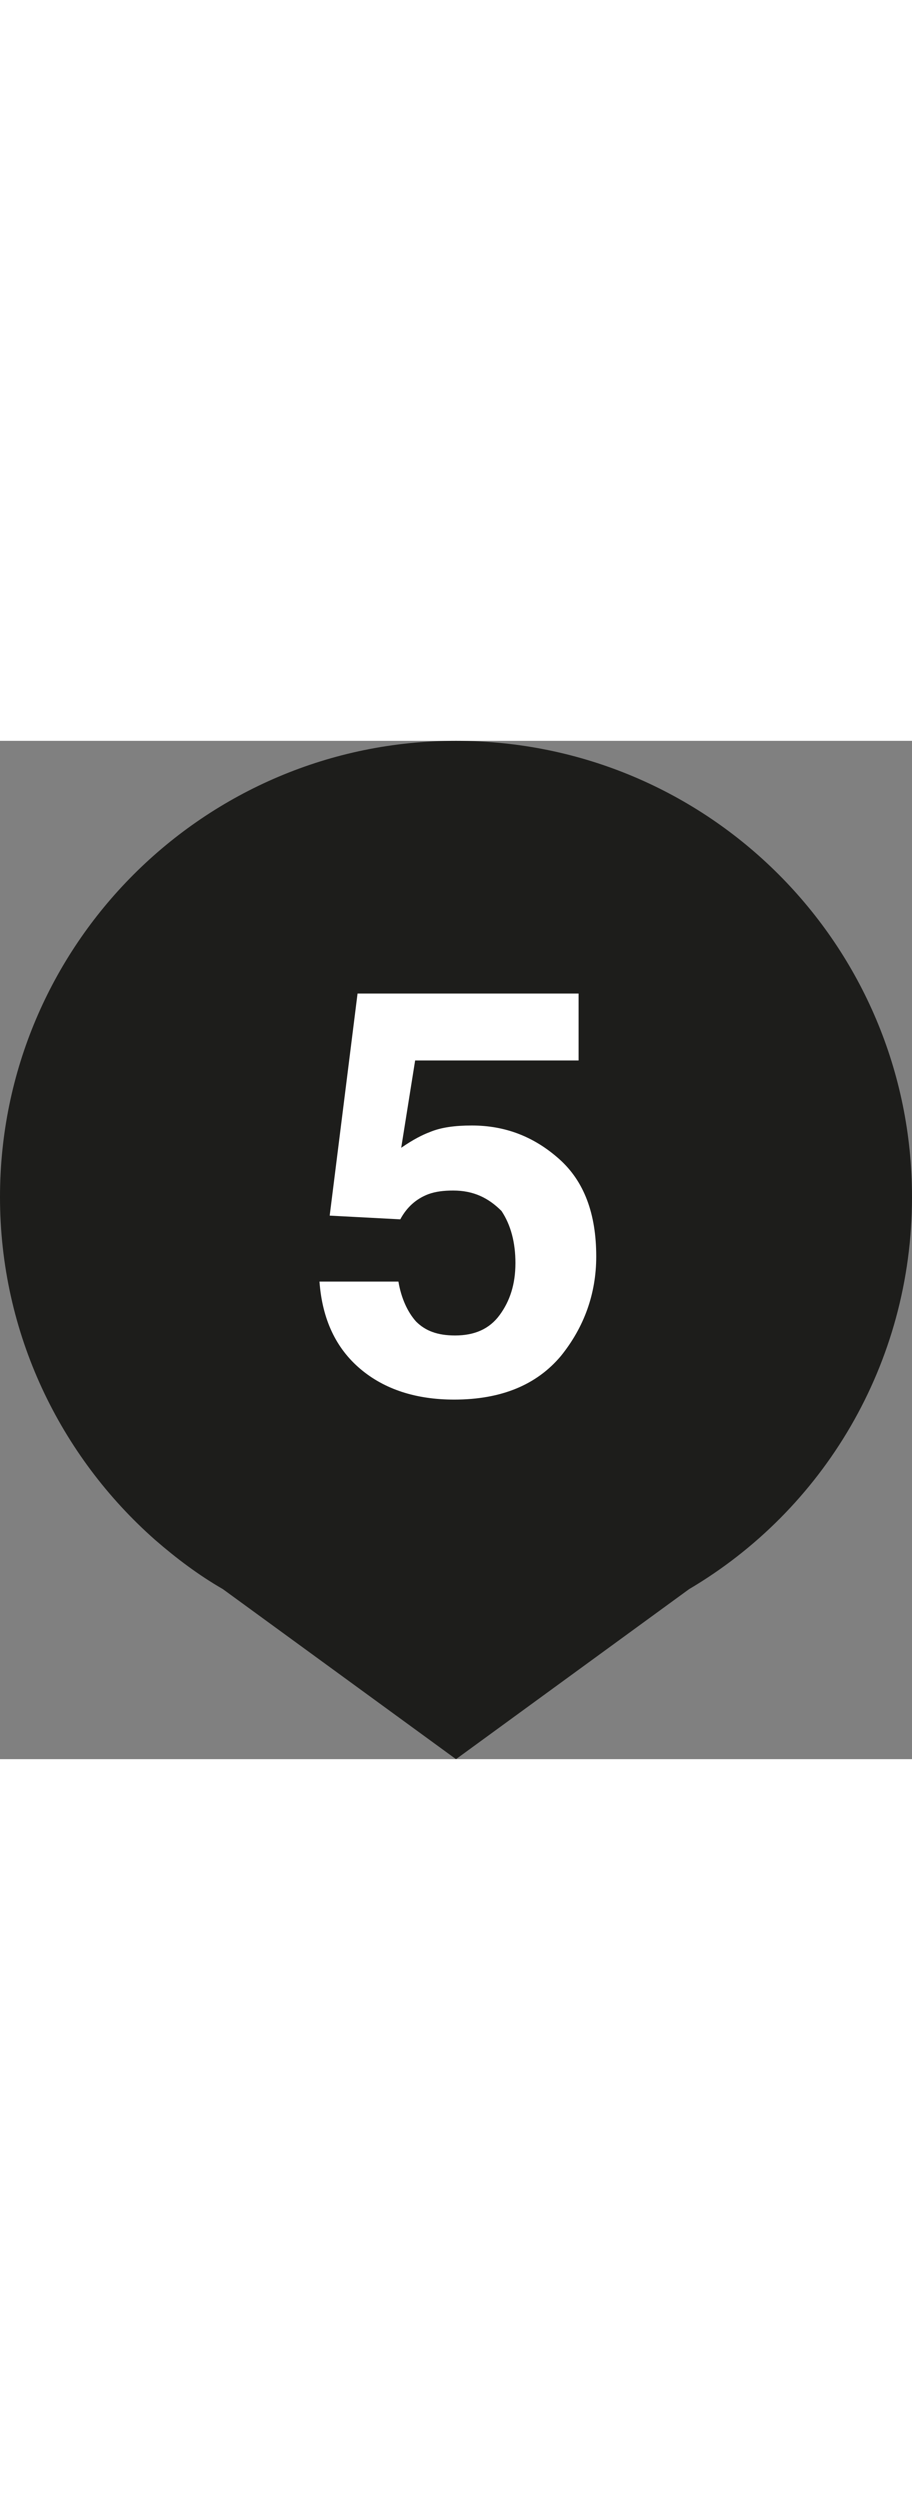
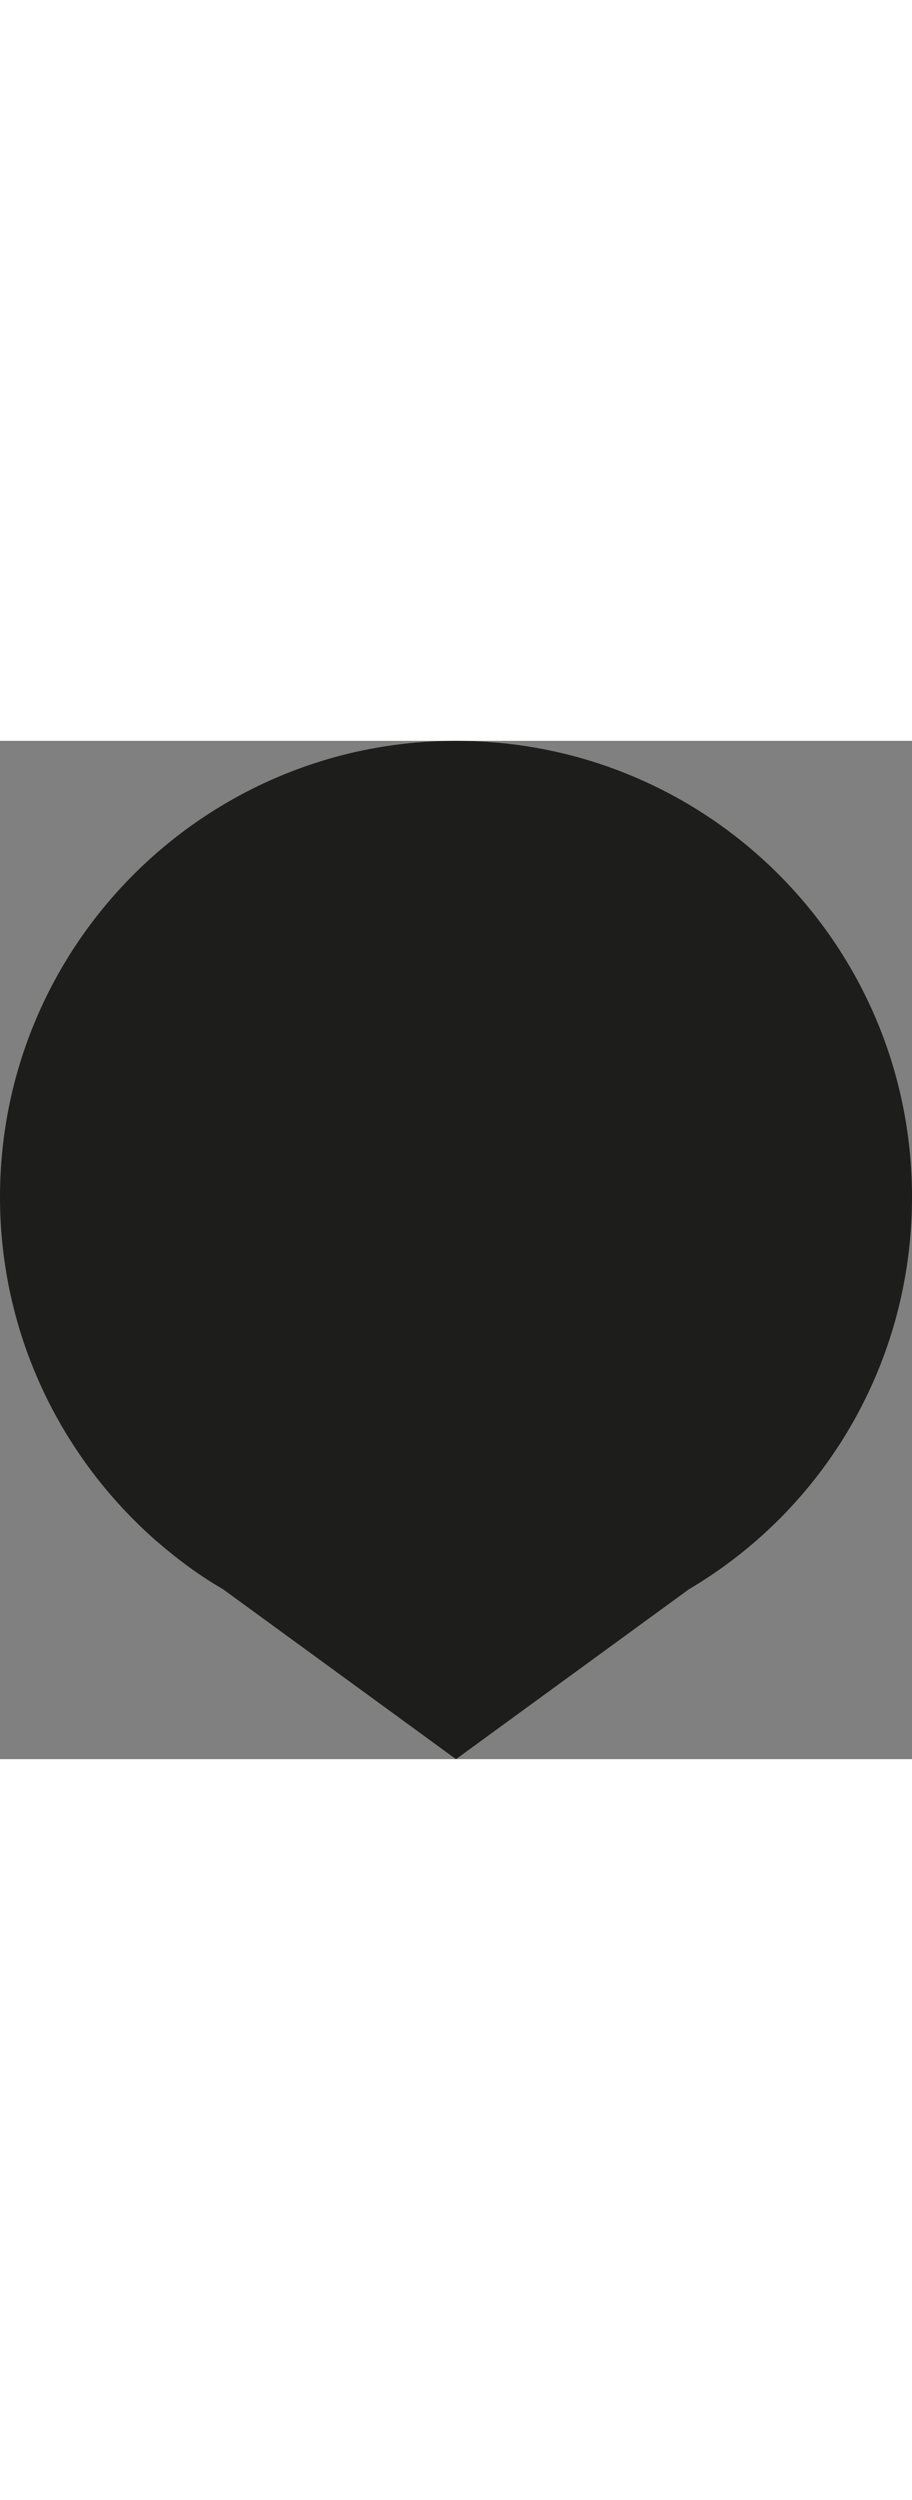
<svg xmlns="http://www.w3.org/2000/svg" version="1.1" id="Capa_1" x="0px" y="0px" viewBox="0 0 98.2 109.6" style="enable-background:new 0 0 98.2 109.6;" xml:space="preserve" width="40">
  <rect x="0" y="0" width="98.2" height="109.6" fill="#808080" stroke="none" />
  <style type="text/css"> .st0{fill:#1D1D1B;} .st1{fill:#FFFFFF;} </style>
  <path class="st0" d="M98.2,49.1C98.2,22,76.3,0,49.1,0C22,0,0,22,0,49.1C0,63.8,6.5,77,16.7,86l0,0l0,0c2.3,2,4.7,3.8,7.3,5.3 l25.1,18.3l25.1-18.3C88.6,82.8,98.2,67.1,98.2,49.1z" />
  <g>
-     <path class="st1" d="M48.8,48.4c-1,0-1.9,0.1-2.7,0.4c-1.3,0.5-2.3,1.4-3,2.7l-7.6-0.4l3-23.9h23.8v7.2H44.7l-1.5,9.4 c1.3-0.9,2.3-1.4,3.1-1.7c1.2-0.5,2.7-0.7,4.5-0.7c3.6,0,6.7,1.2,9.4,3.6c2.7,2.4,4,5.9,4,10.5c0,4-1.3,7.6-3.8,10.7 c-2.6,3.1-6.4,4.7-11.5,4.7c-4.1,0-7.5-1.1-10.1-3.3c-2.6-2.2-4.1-5.3-4.4-9.4h8.5c0.3,1.8,1,3.3,1.9,4.3c1,1,2.3,1.5,4.2,1.5 c2.1,0,3.7-0.7,4.8-2.2c1.1-1.5,1.7-3.3,1.7-5.6c0-2.2-0.5-4.1-1.5-5.6C52.6,49.2,51,48.4,48.8,48.4z" />
-   </g>
+     </g>
</svg>